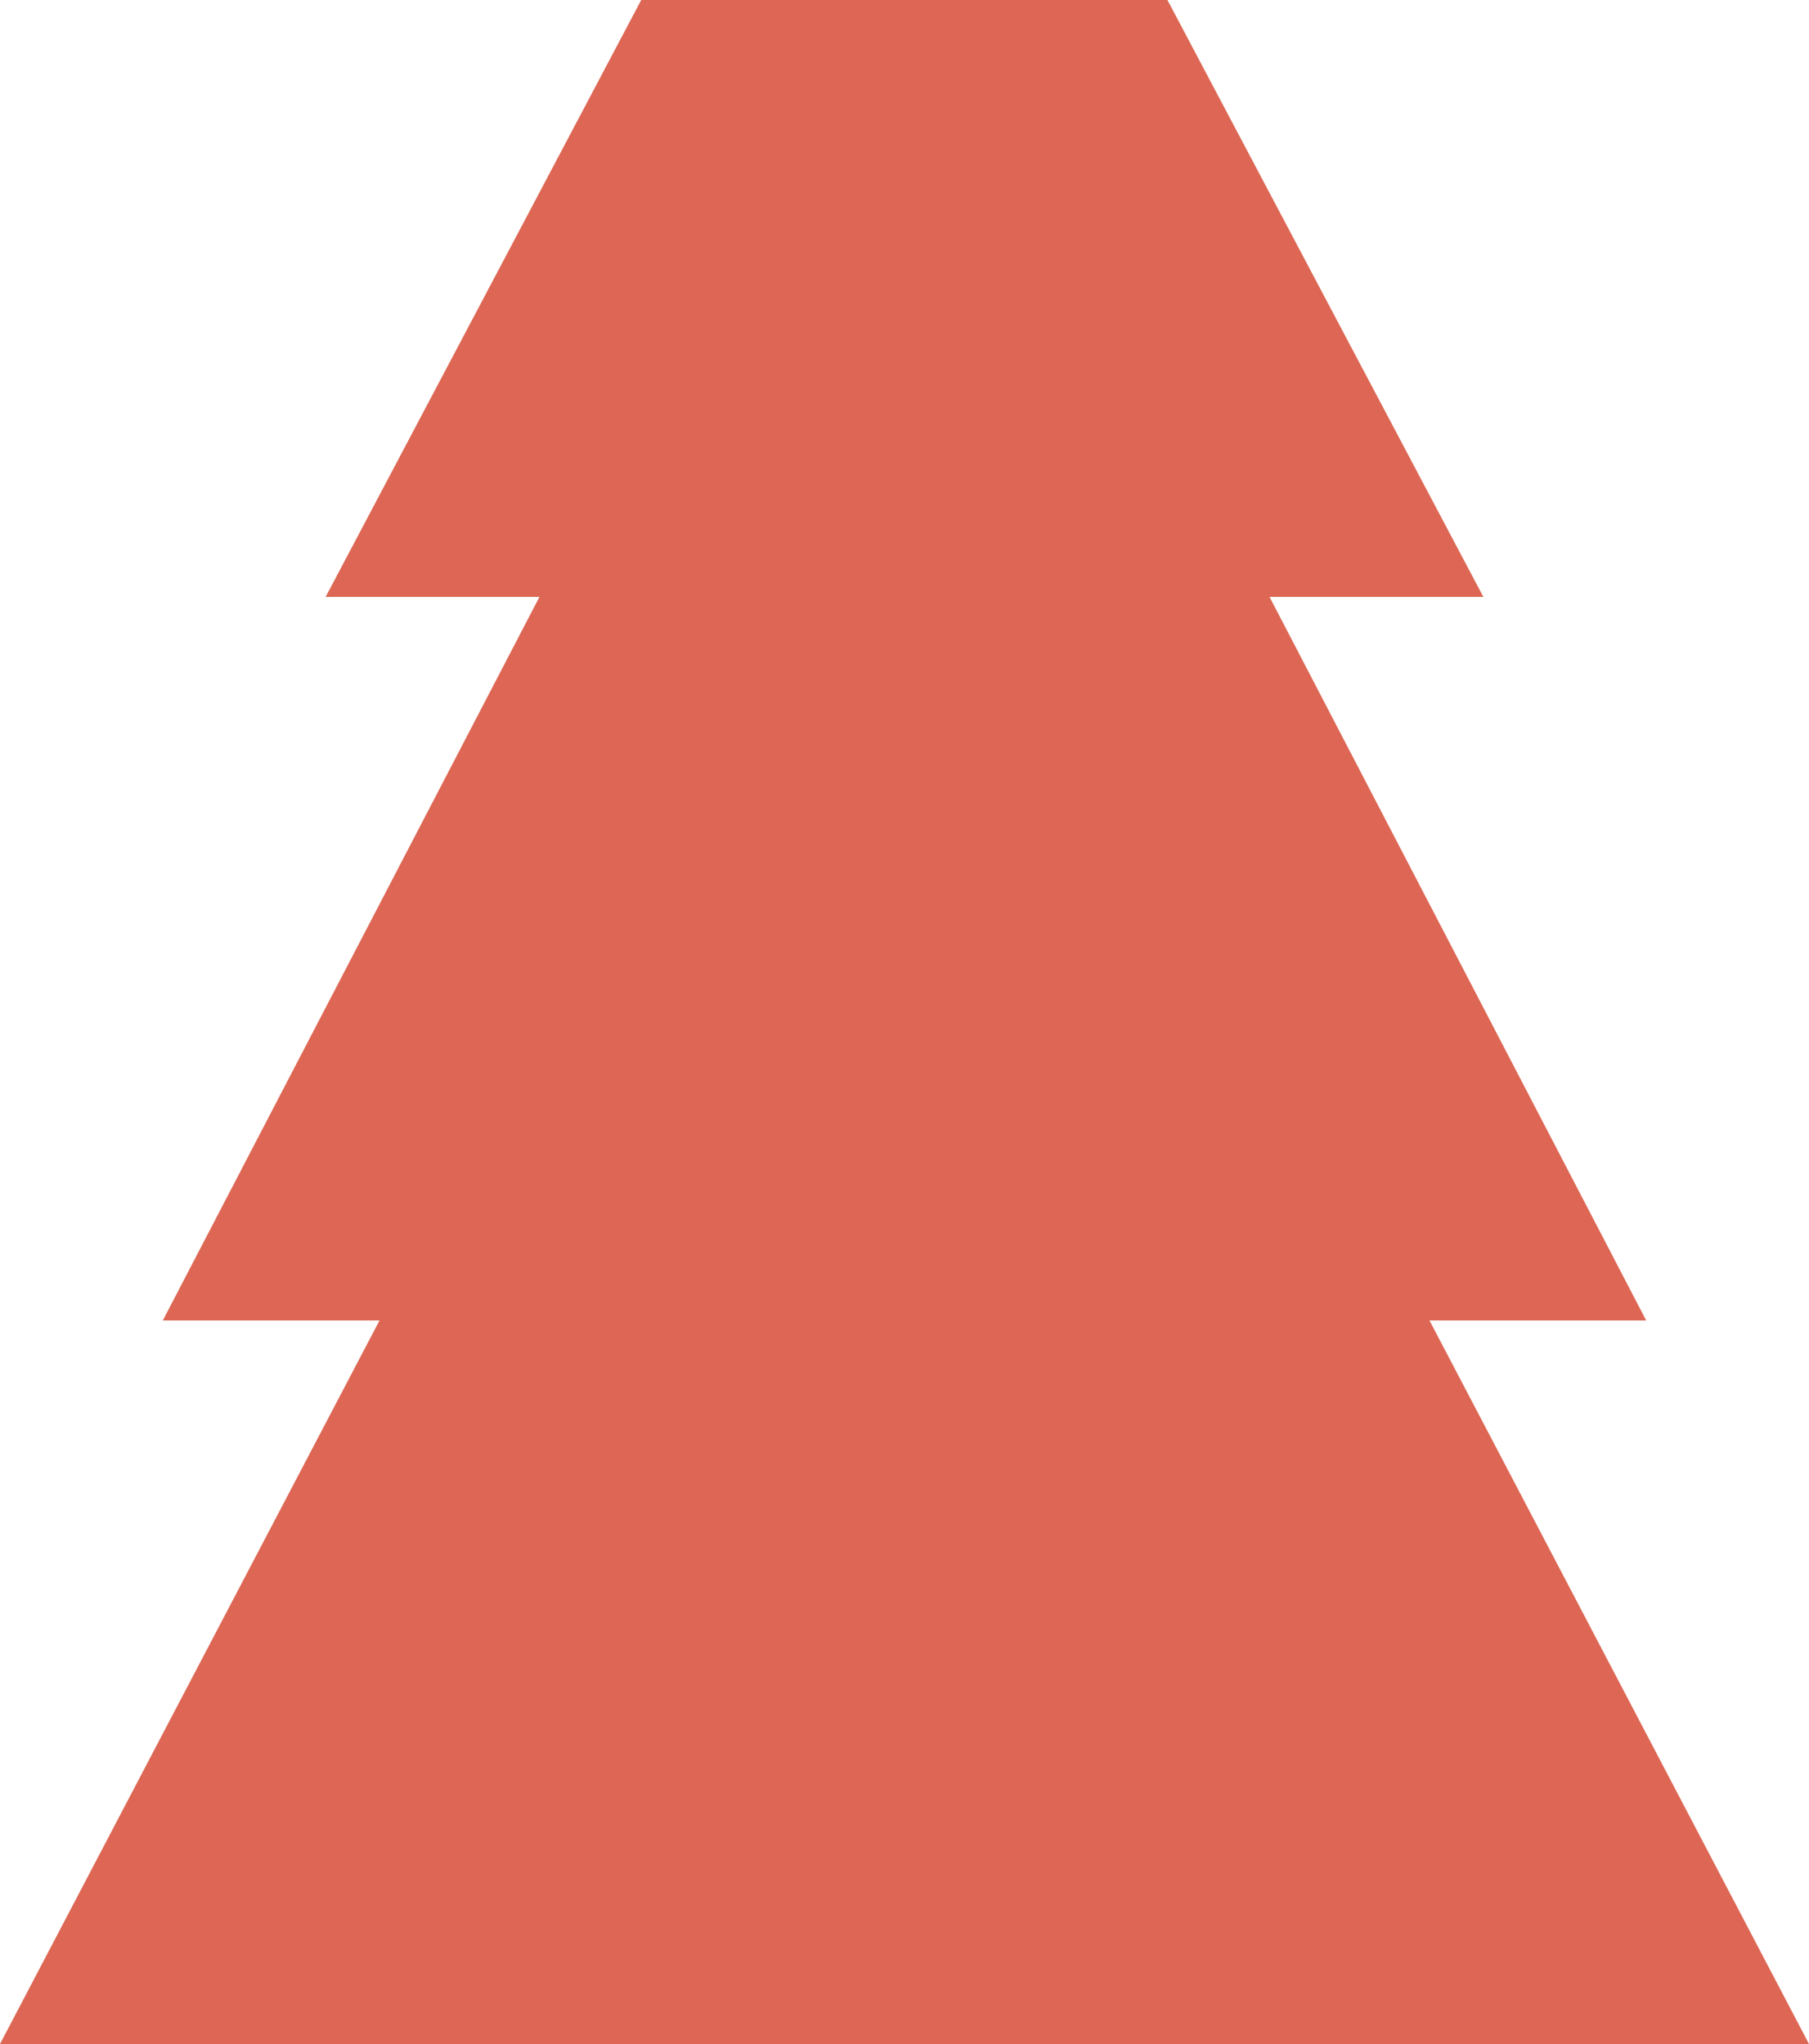
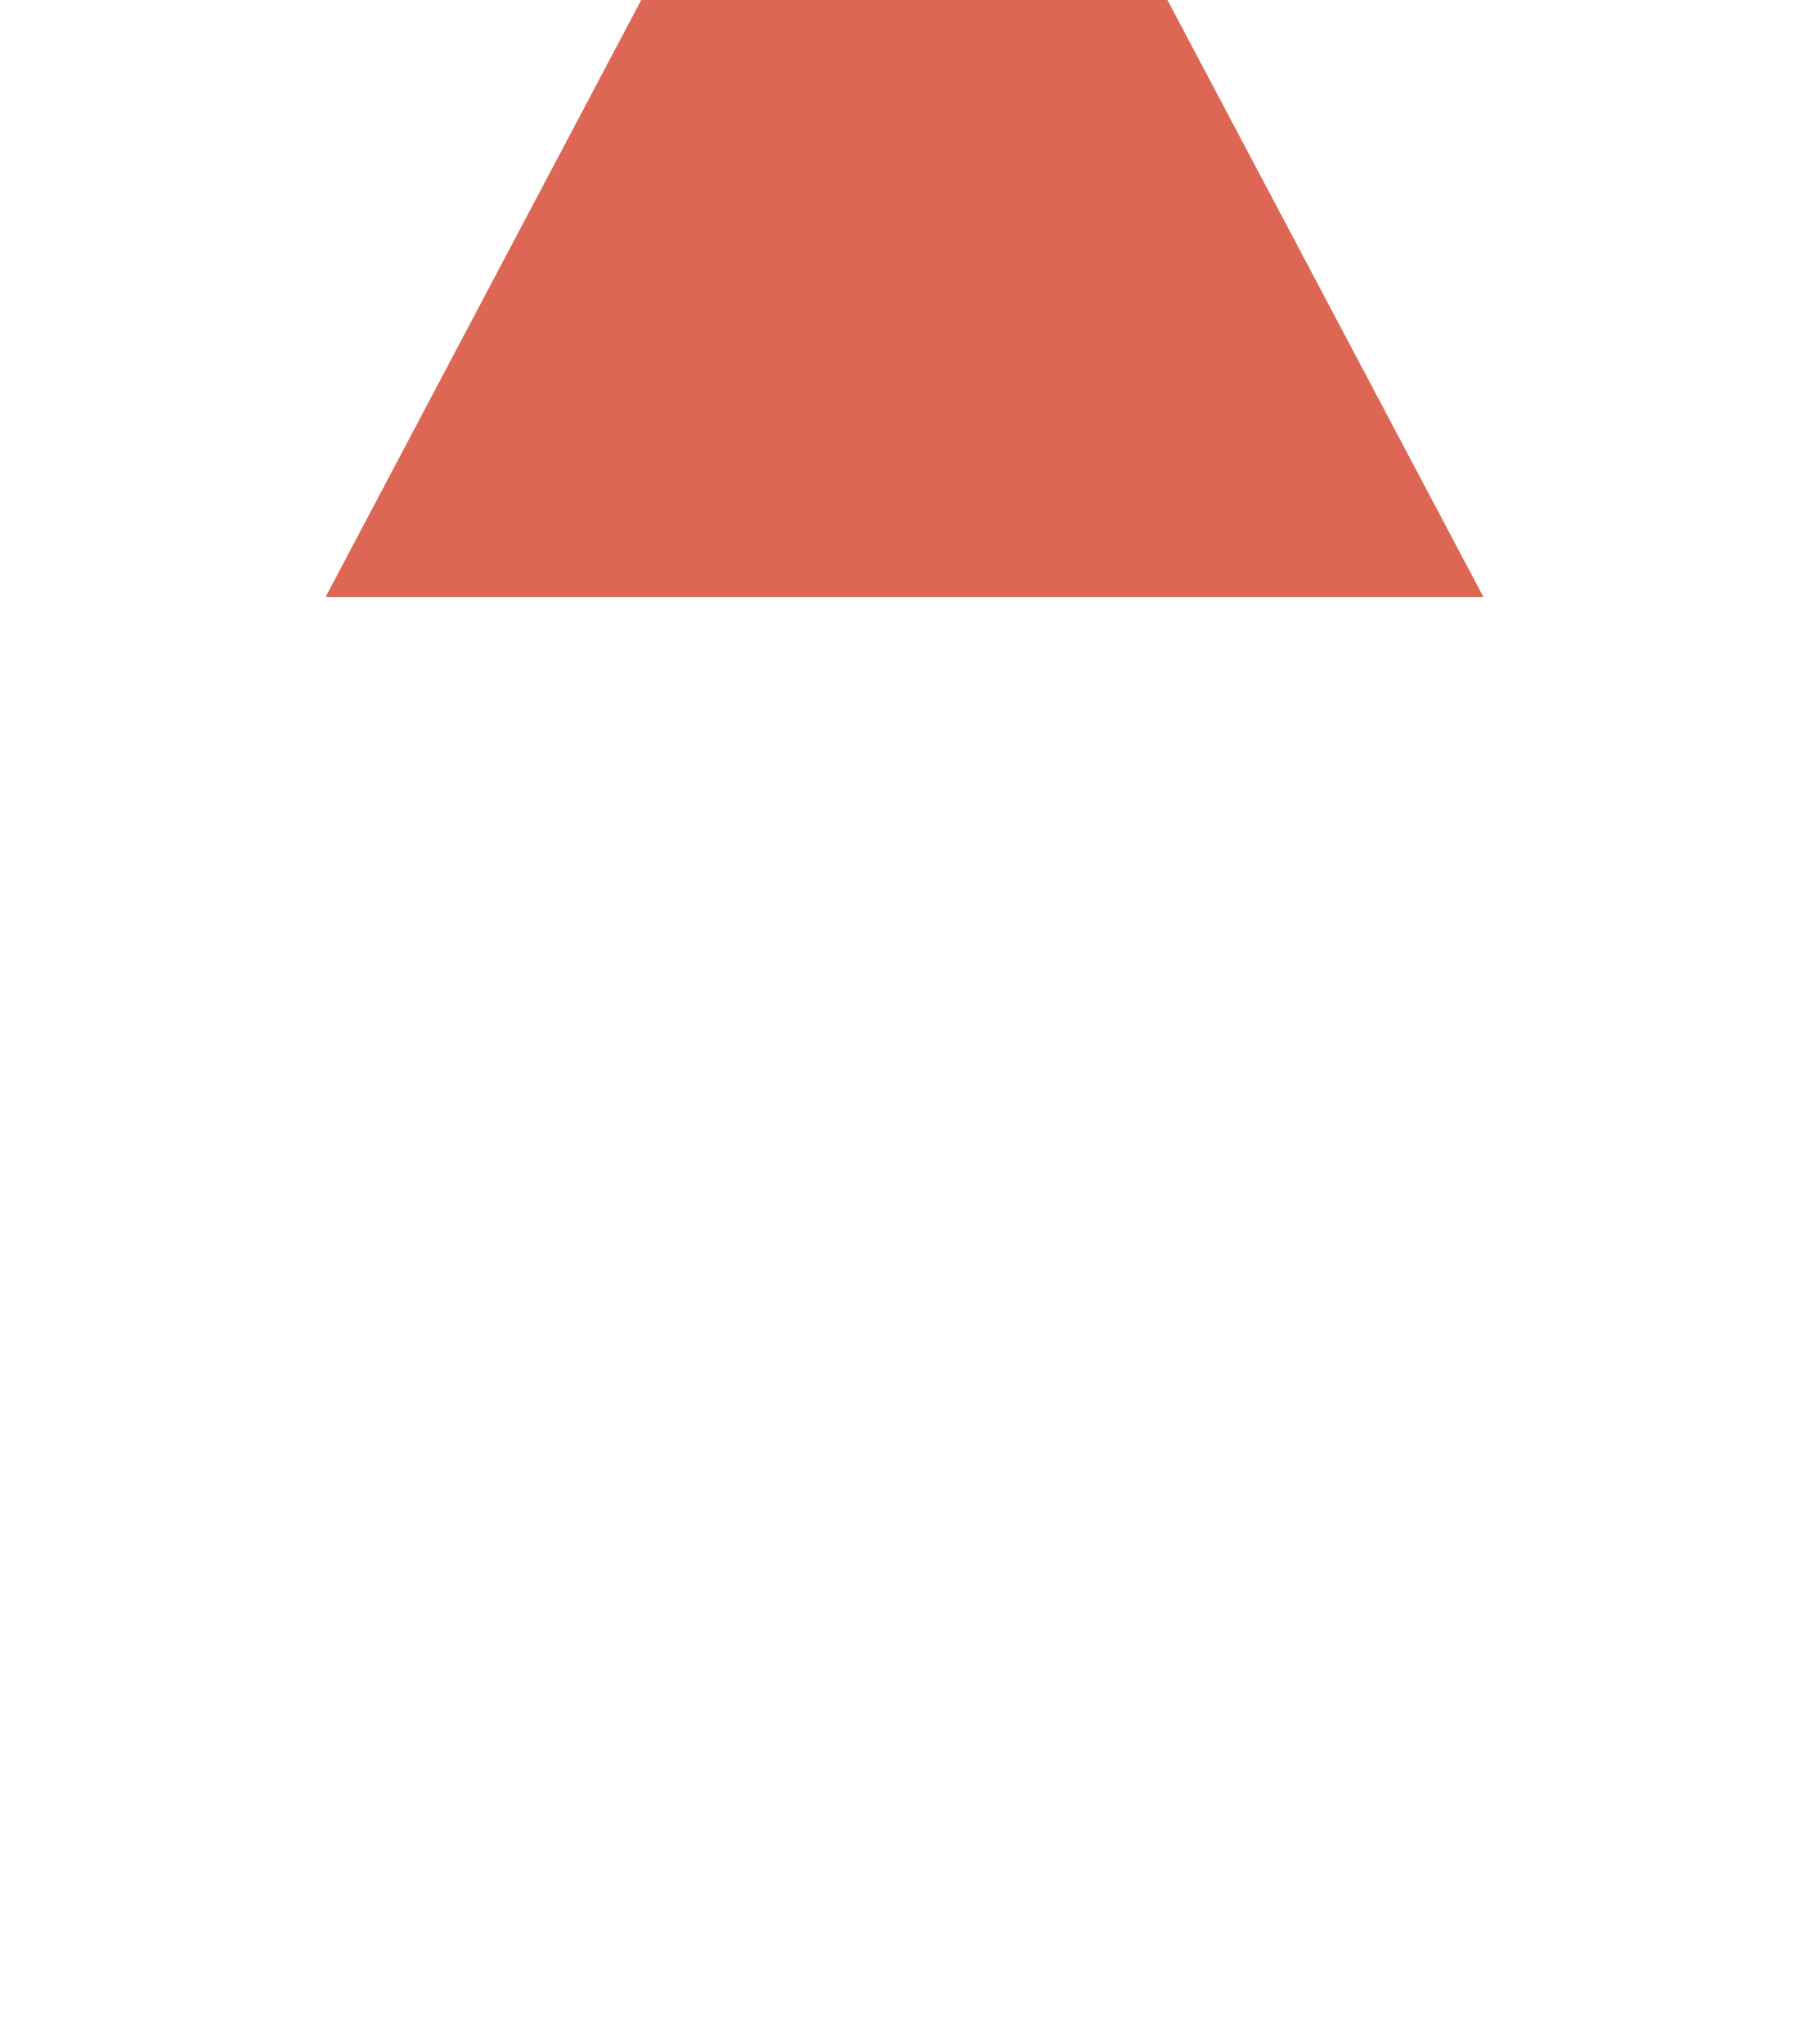
<svg xmlns="http://www.w3.org/2000/svg" width="100" height="113" viewBox="0 0 100 113" fill="none">
-   <path fill-rule="evenodd" clip-rule="evenodd" d="M9 73L31.381 30H68.618L91 73H9Z" fill="#DD6754" />
+   <path fill-rule="evenodd" clip-rule="evenodd" d="M9 73H68.618L91 73H9Z" fill="#DD6754" />
  <path d="M18 33L35.446 0H64.535L82 33H18Z" fill="#DD6754" />
-   <path d="M0 113L27.273 61H72.727L100 113H0Z" fill="#DD6754" />
</svg>